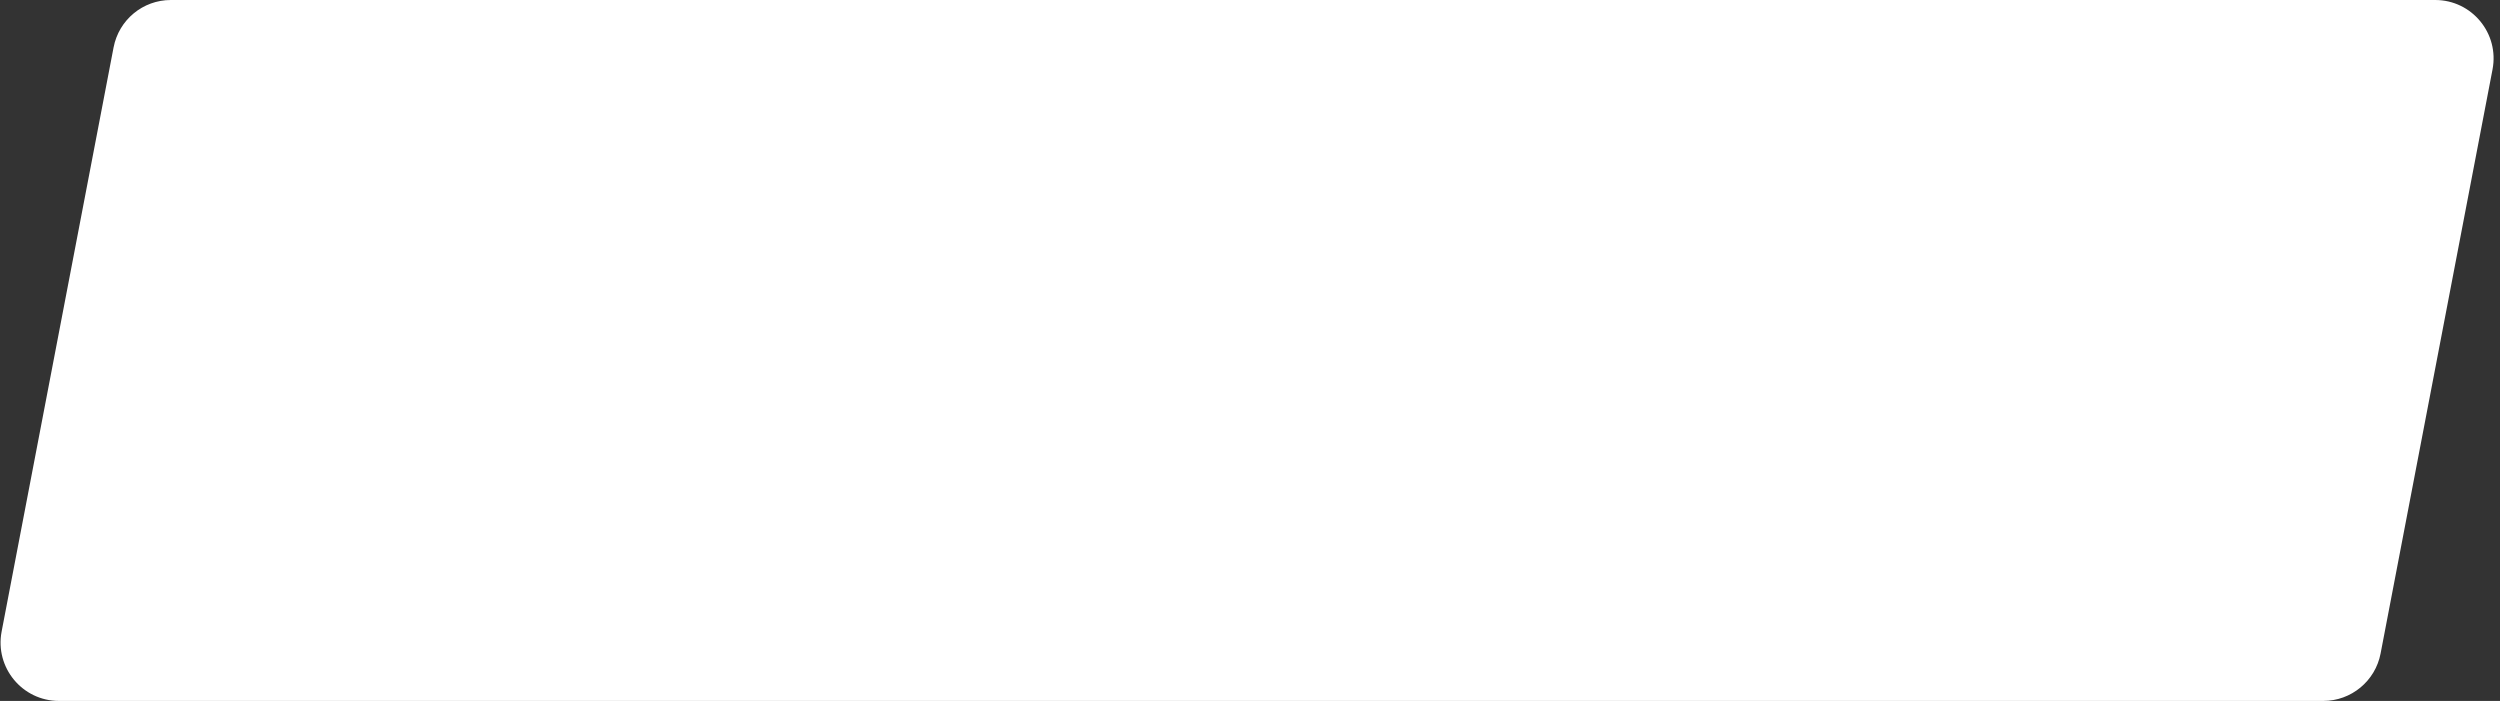
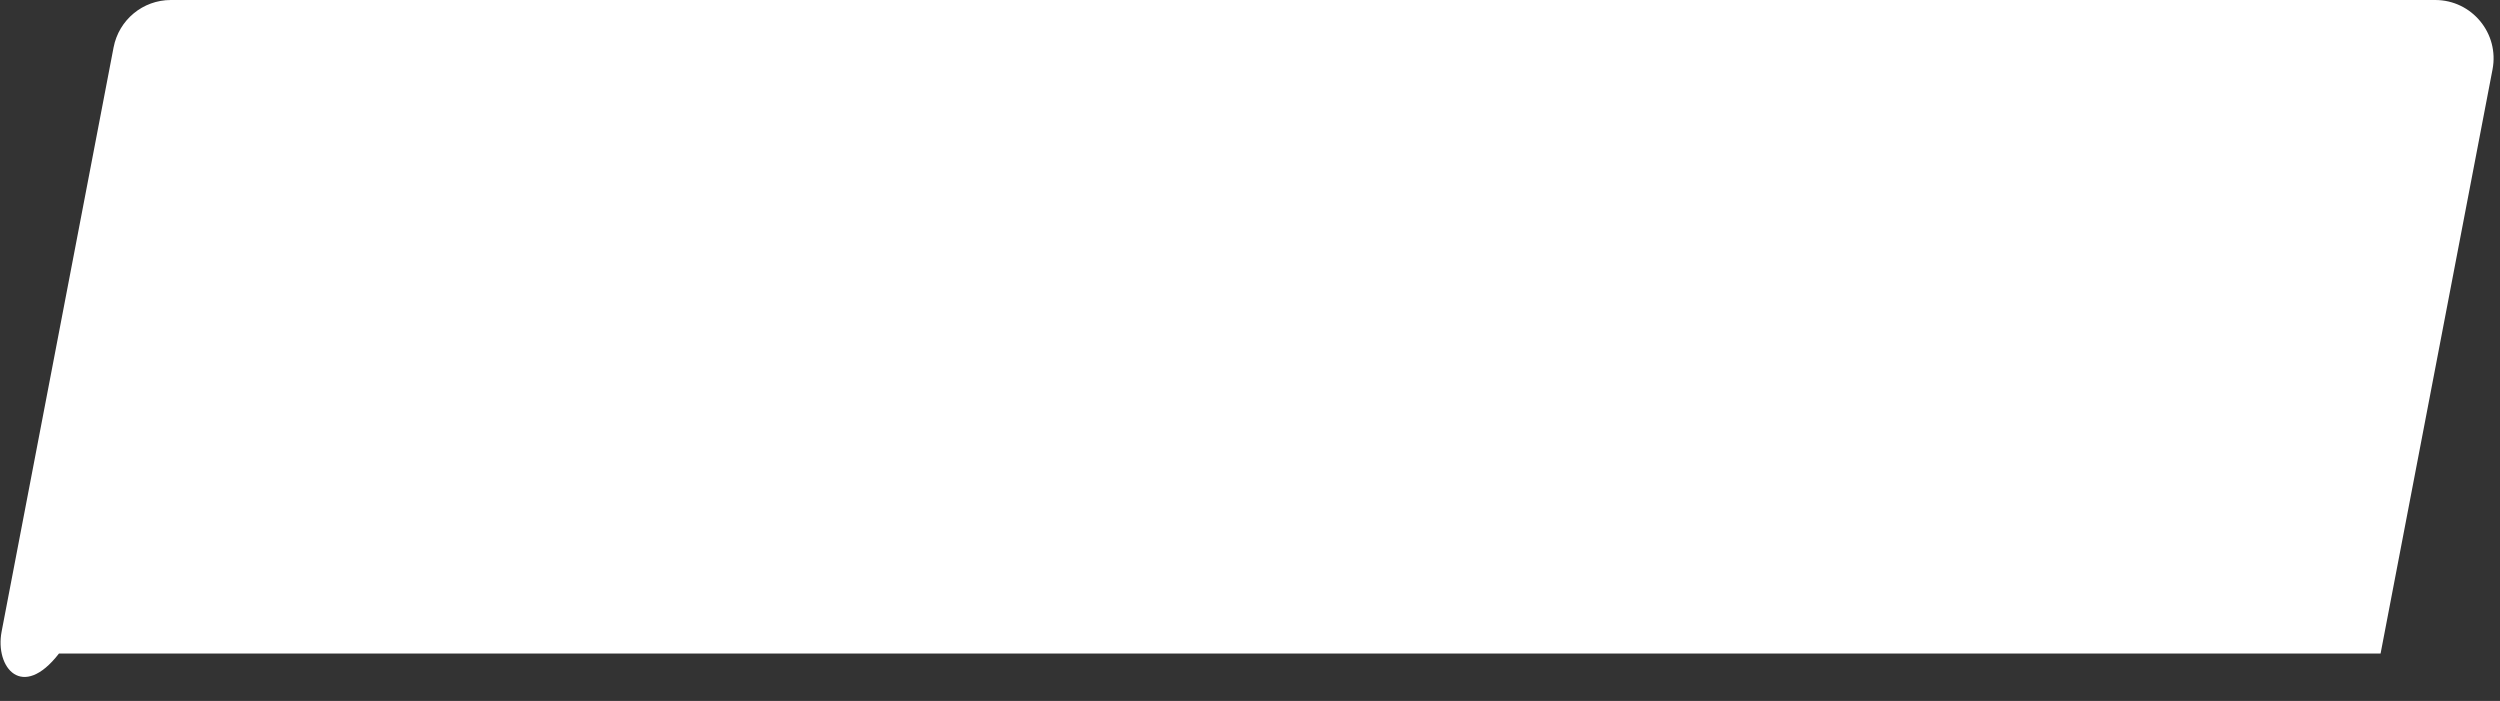
<svg xmlns="http://www.w3.org/2000/svg" width="214" height="60" viewBox="0 0 214 60" fill="none">
  <rect x="0" y="0" width="214" height="60" fill="#333333" stroke="none" />
-   <path d="M9.722 4.059C10.174 1.703 12.225 0 14.624 0C29.139 0 78.808 0 112.5 0C144.834 0 191.884 0 208.454 0C211.593 0 213.952 2.858 213.361 5.941L203.778 55.941C203.326 58.297 201.266 60 198.867 60H5.049C1.91 60 -0.452 57.142 0.139 54.059L9.722 4.059Z" fill="white" />
+   <path d="M9.722 4.059C10.174 1.703 12.225 0 14.624 0C29.139 0 78.808 0 112.5 0C144.834 0 191.884 0 208.454 0C211.593 0 213.952 2.858 213.361 5.941L203.778 55.941H5.049C1.91 60 -0.452 57.142 0.139 54.059L9.722 4.059Z" fill="white" />
</svg>